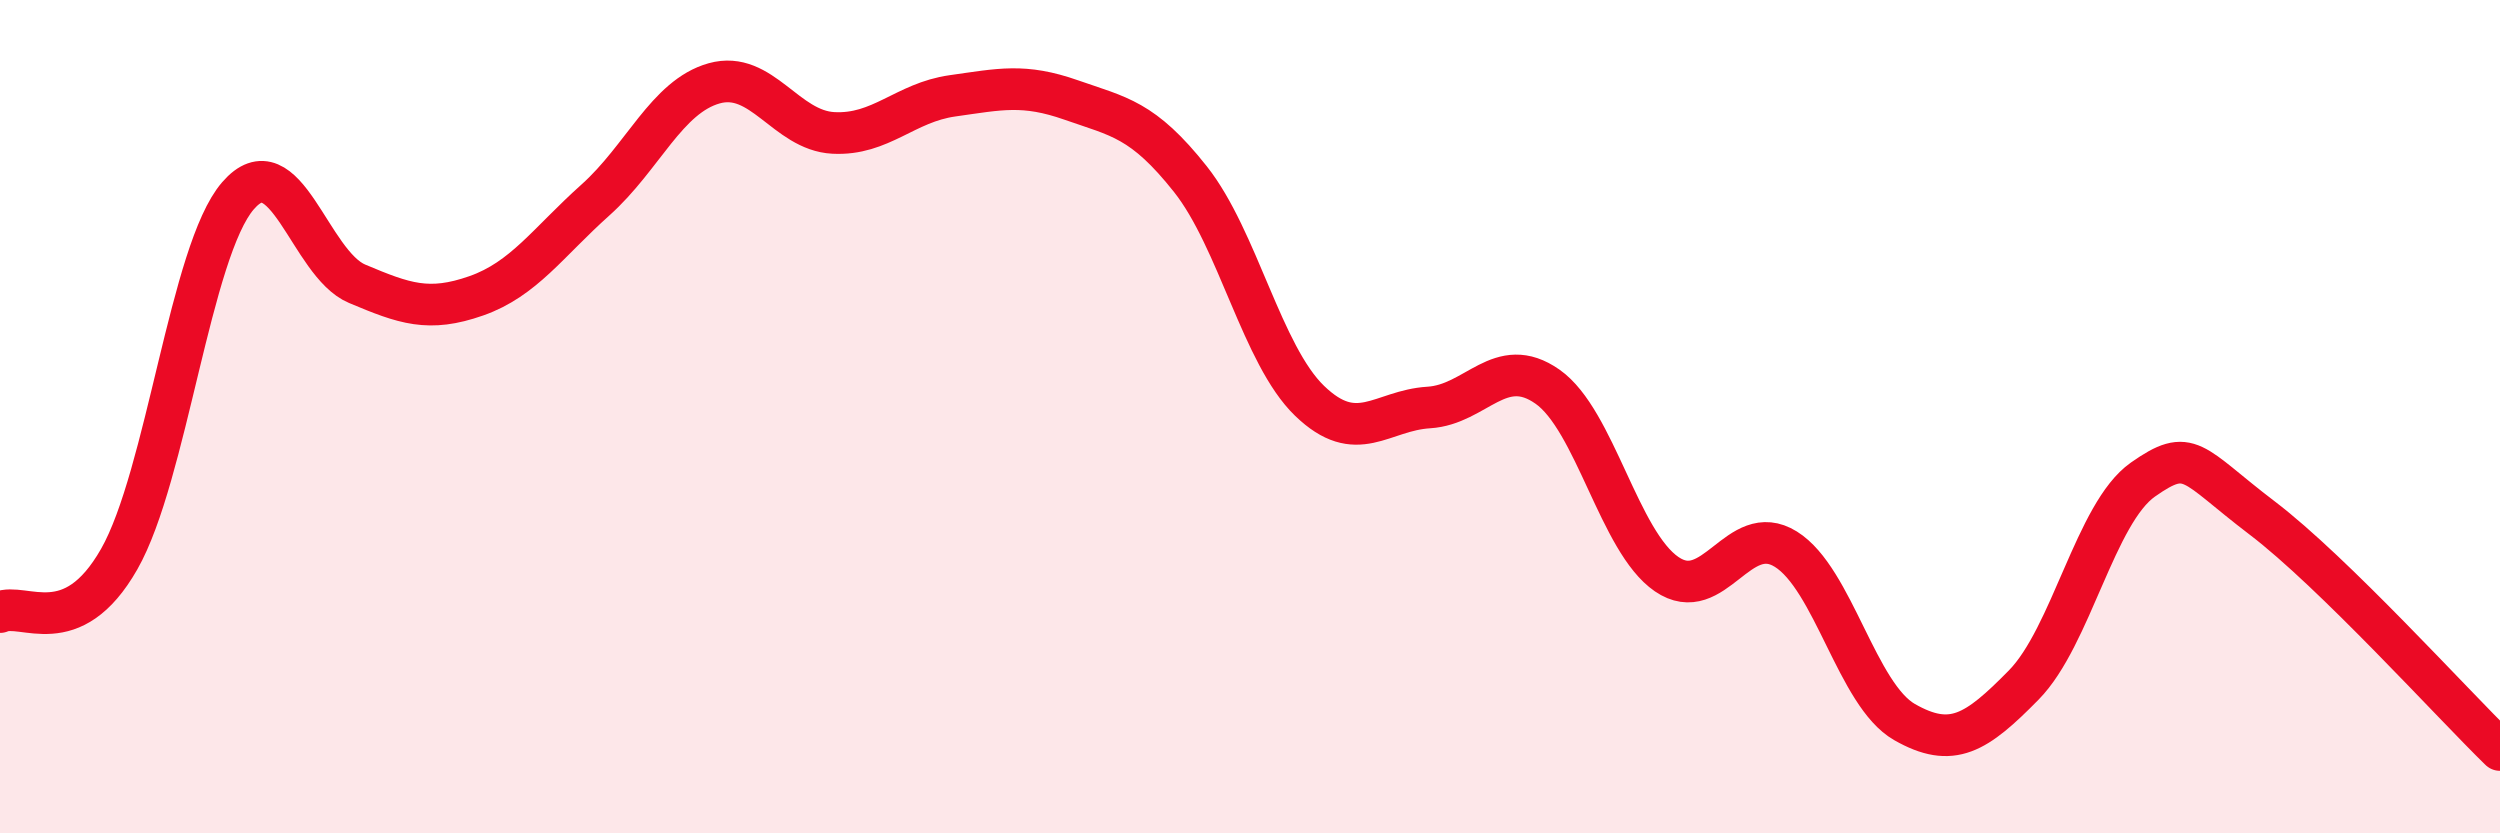
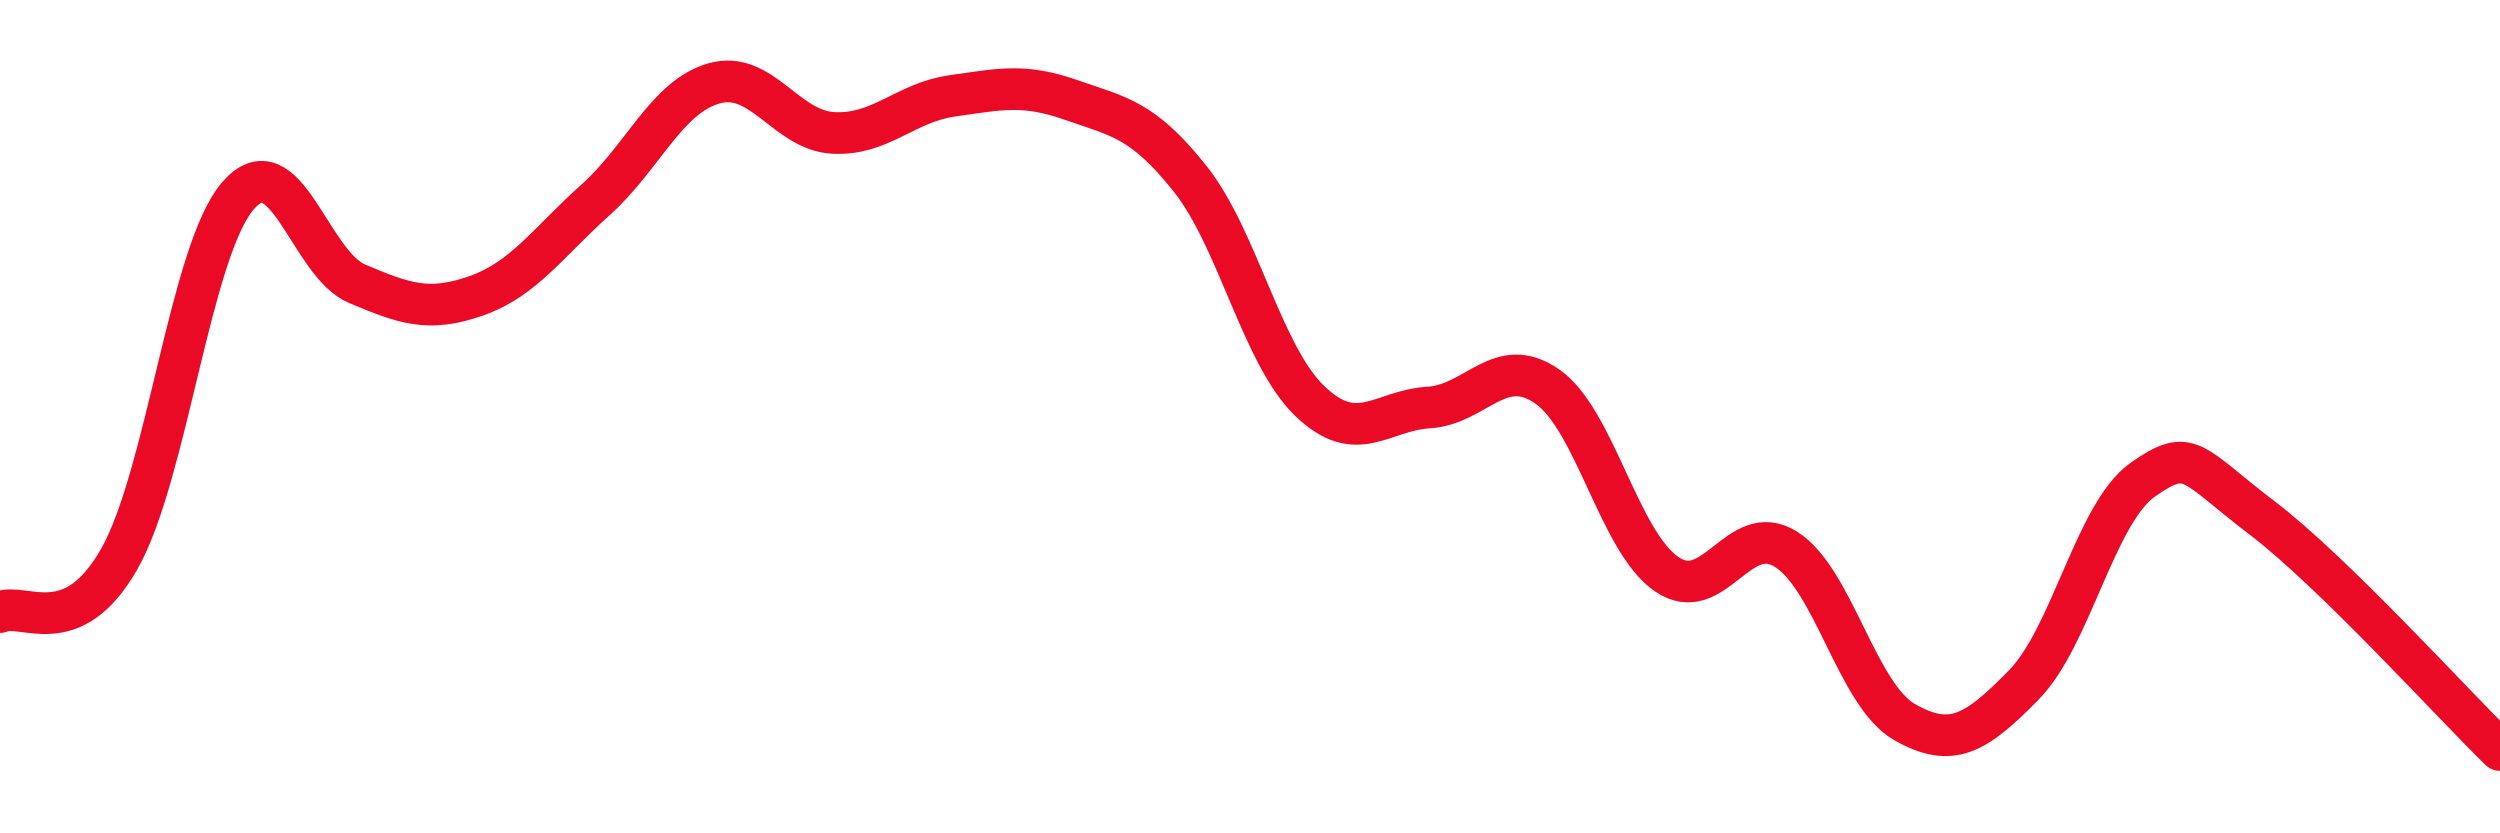
<svg xmlns="http://www.w3.org/2000/svg" width="60" height="20" viewBox="0 0 60 20">
-   <path d="M 0,14.69 C 0.57,14.44 1.72,15.42 2.86,13.42 C 4,11.42 4.57,6.02 5.71,4.7 C 6.85,3.38 7.43,6.33 8.57,6.81 C 9.71,7.29 10.29,7.5 11.43,7.1 C 12.57,6.7 13.15,5.82 14.29,4.8 C 15.43,3.78 16,2.32 17.14,2 C 18.28,1.68 18.86,3.13 20,3.19 C 21.14,3.25 21.72,2.46 22.86,2.3 C 24,2.14 24.57,2 25.71,2.4 C 26.85,2.8 27.43,2.86 28.57,4.3 C 29.71,5.74 30.29,8.52 31.43,9.62 C 32.57,10.72 33.15,9.85 34.29,9.78 C 35.43,9.71 36,8.48 37.14,9.28 C 38.28,10.08 38.86,13 40,13.78 C 41.14,14.56 41.72,12.47 42.86,13.18 C 44,13.89 44.57,16.68 45.71,17.33 C 46.85,17.98 47.43,17.6 48.57,16.44 C 49.71,15.28 50.29,12.31 51.43,11.51 C 52.57,10.71 52.58,11.13 54.29,12.43 C 56,13.73 58.86,16.89 60,18L60 20L0 20Z" fill="#EB0A25" opacity="0.1" stroke-linecap="round" stroke-linejoin="round" />
  <path d="M 0,14.69 C 0.57,14.44 1.72,15.42 2.86,13.42 C 4,11.42 4.57,6.02 5.71,4.7 C 6.85,3.38 7.43,6.33 8.57,6.81 C 9.71,7.29 10.29,7.5 11.43,7.1 C 12.57,6.7 13.15,5.82 14.29,4.8 C 15.43,3.78 16,2.32 17.14,2 C 18.28,1.68 18.86,3.13 20,3.19 C 21.14,3.25 21.72,2.46 22.86,2.3 C 24,2.14 24.57,2 25.71,2.4 C 26.85,2.8 27.43,2.86 28.57,4.3 C 29.71,5.74 30.29,8.52 31.43,9.62 C 32.57,10.72 33.15,9.85 34.29,9.78 C 35.43,9.71 36,8.48 37.14,9.28 C 38.28,10.08 38.86,13 40,13.78 C 41.14,14.56 41.72,12.47 42.86,13.18 C 44,13.89 44.57,16.68 45.71,17.33 C 46.85,17.98 47.43,17.6 48.57,16.44 C 49.71,15.28 50.29,12.31 51.43,11.51 C 52.57,10.71 52.58,11.13 54.29,12.43 C 56,13.73 58.86,16.89 60,18" stroke="#EB0A25" stroke-width="1" fill="none" stroke-linecap="round" stroke-linejoin="round" />
</svg>